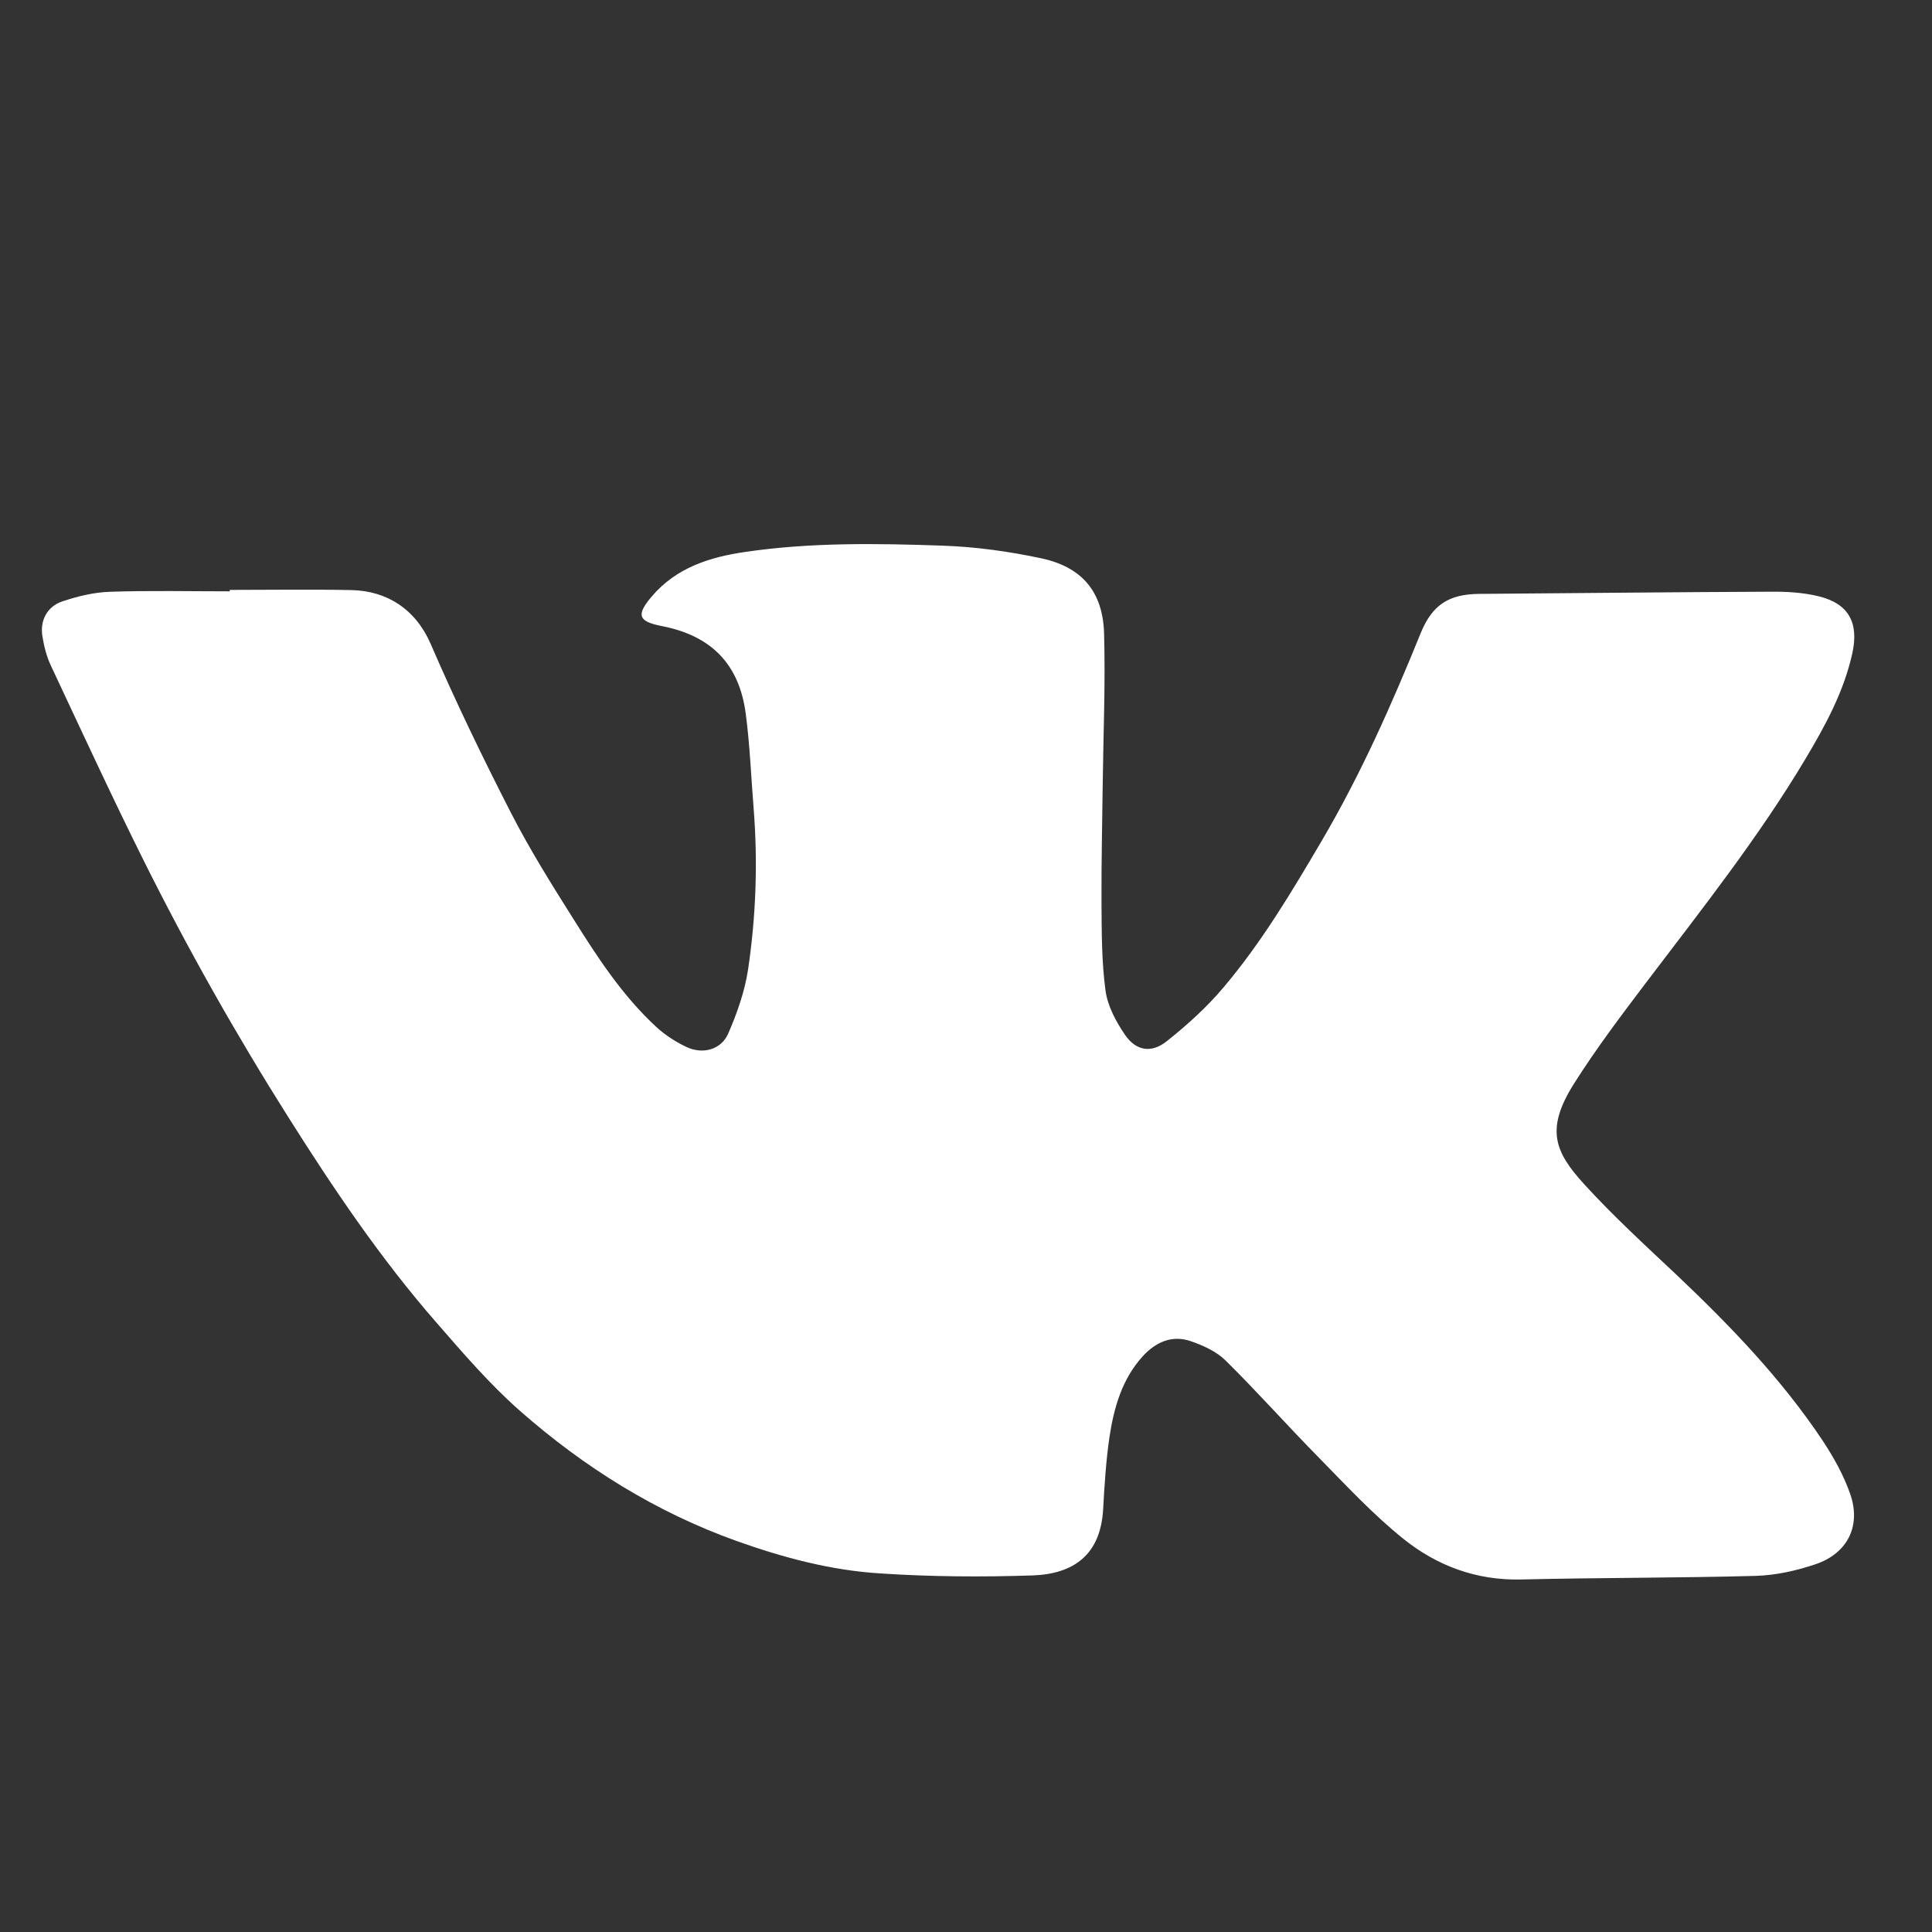
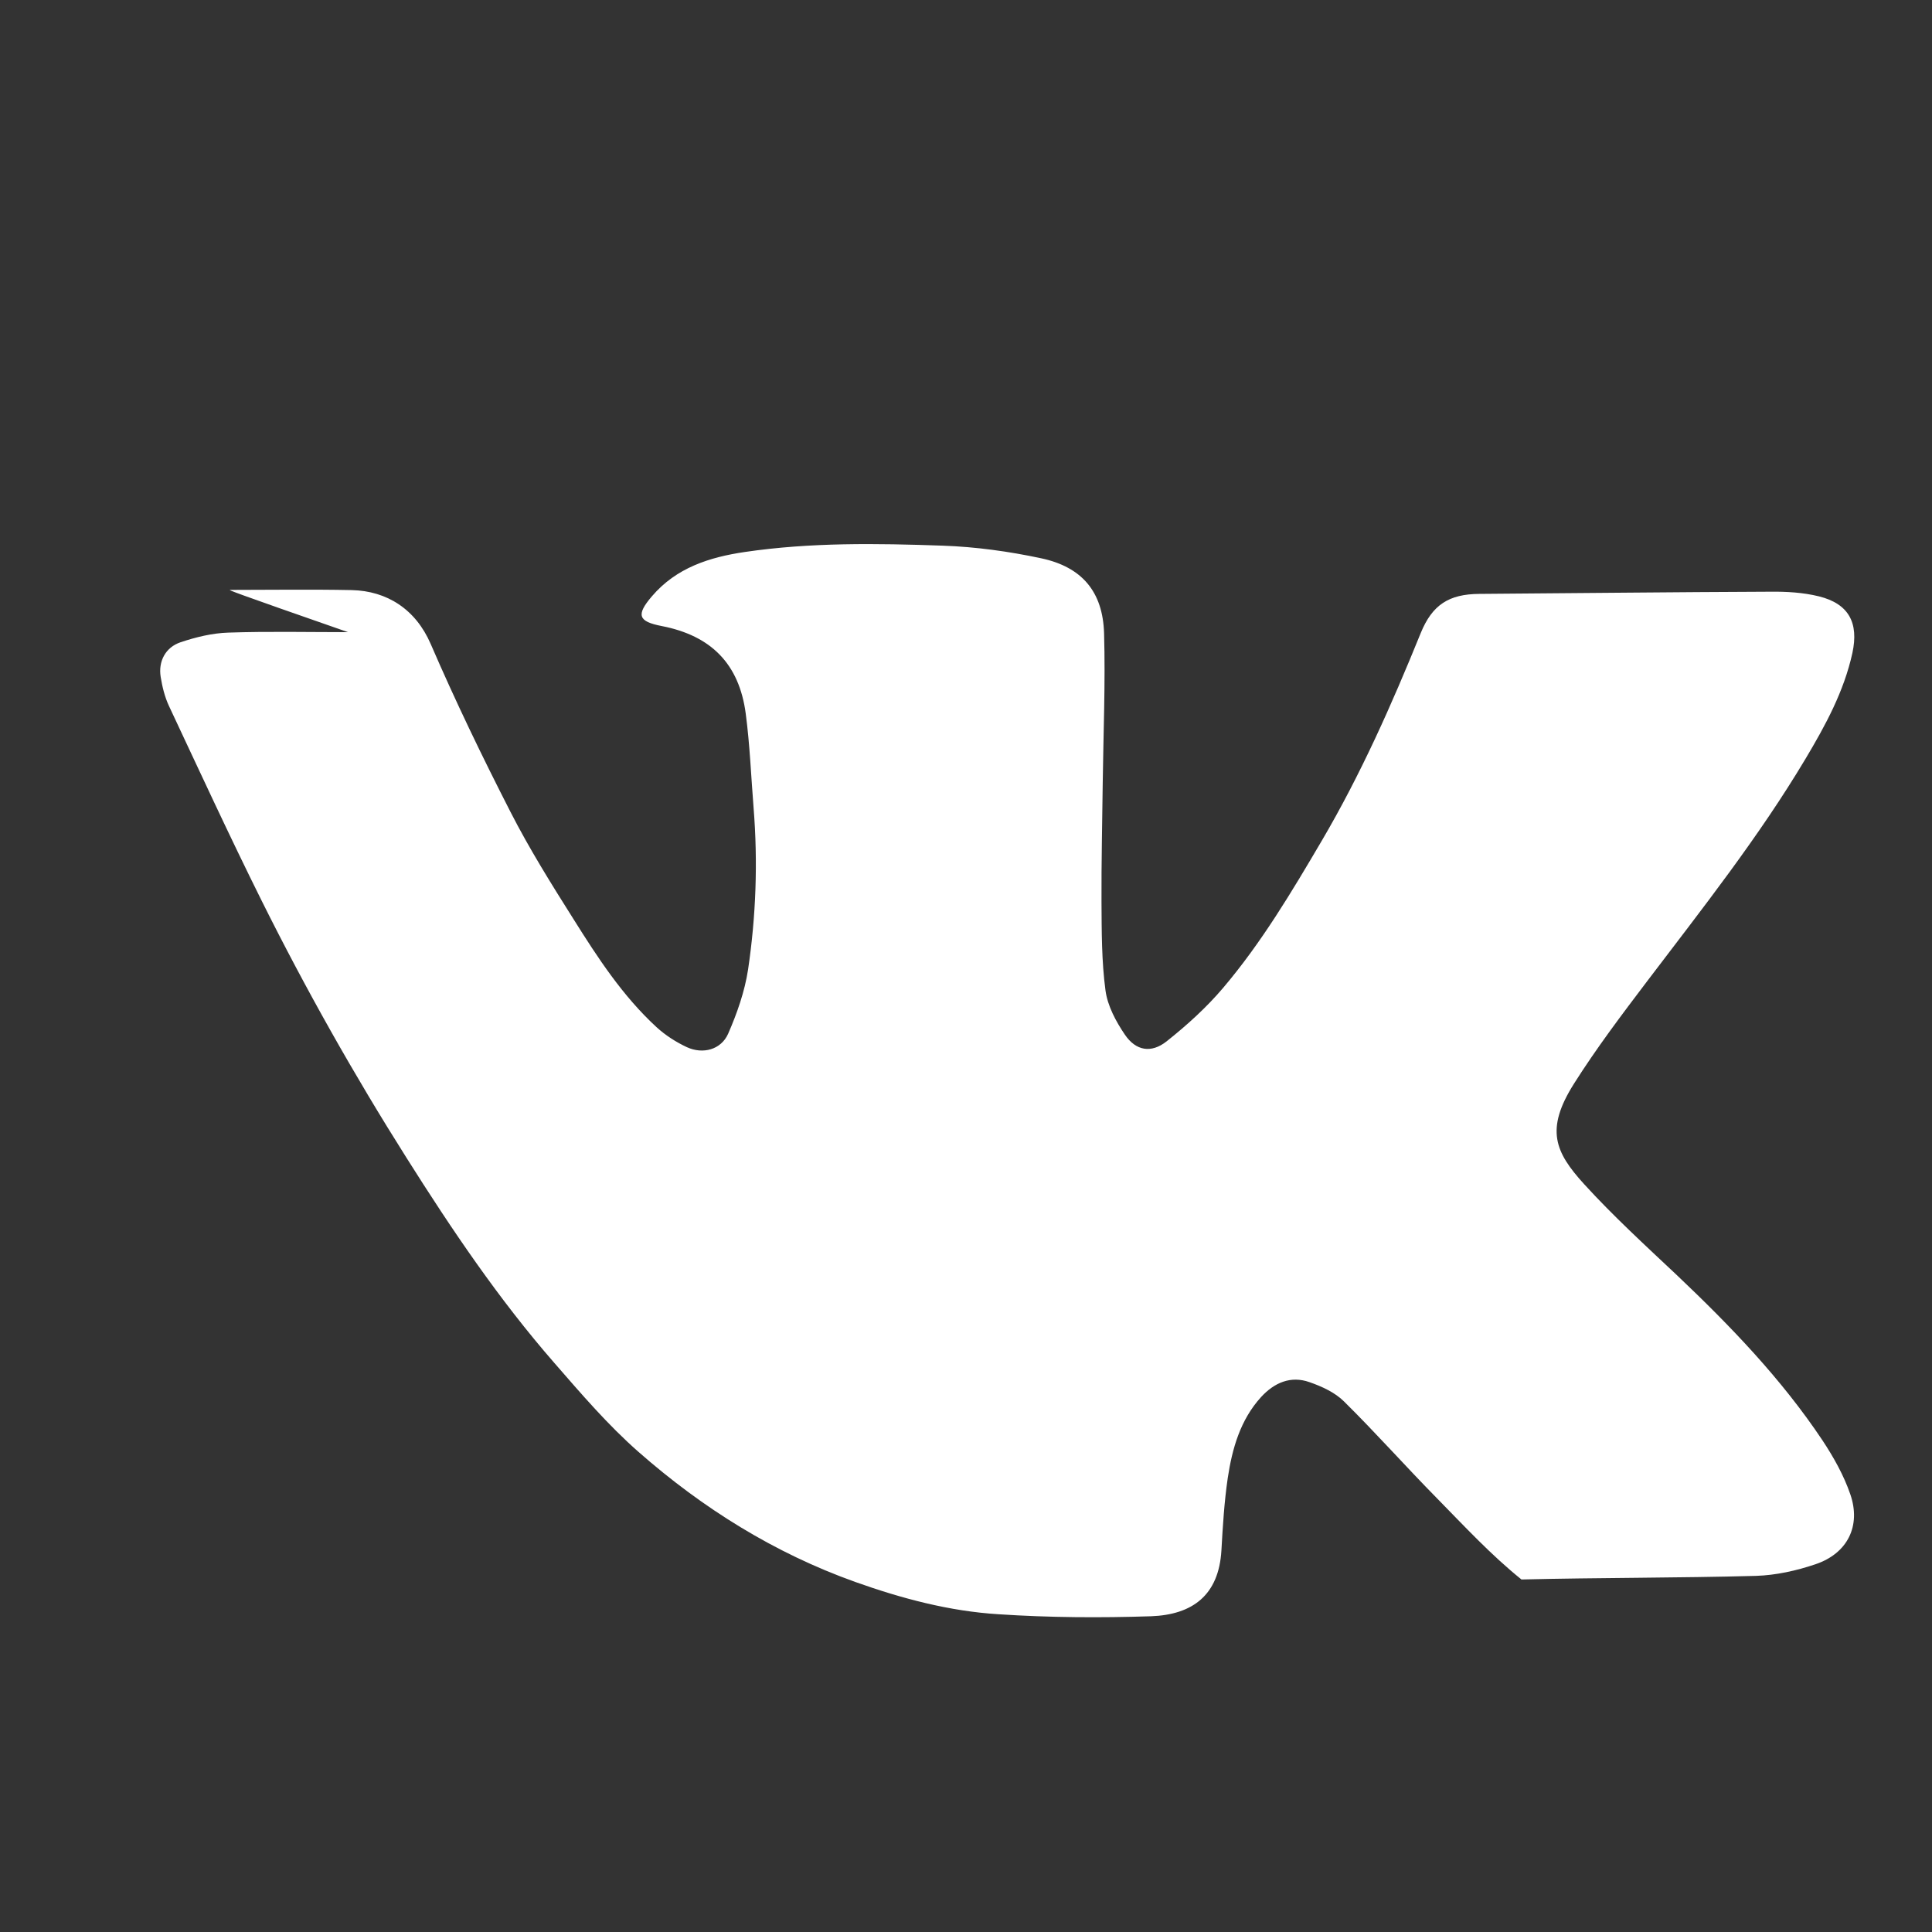
<svg xmlns="http://www.w3.org/2000/svg" version="1.1" id="Слой_1" x="0px" y="0px" width="30px" height="30px" viewBox="3 3 30 30" enable-background="new 3 3 30 30" xml:space="preserve">
  <rect x="3" y="3" width="30" height="30" fill="#333333" stroke="none" />
-   <path fill="#FFFFFF" d="M6.568,12.16c0.632,0,1.263-0.01,1.895,0.003  C9.008,12.176,9.454,12.459,9.688,13c0.382,0.884,0.801,1.752,1.239,2.608  c0.292,0.571,0.634,1.119,0.977,1.662c0.377,0.601,0.765,1.197,1.293,1.682  c0.136,0.124,0.299,0.229,0.468,0.308c0.249,0.115,0.531,0.04,0.641-0.207  c0.139-0.318,0.258-0.657,0.31-0.998c0.123-0.829,0.153-1.667,0.086-2.506  c-0.039-0.489-0.058-0.981-0.122-1.466c-0.102-0.775-0.538-1.213-1.306-1.362  c-0.366-0.071-0.399-0.172-0.151-0.462c0.379-0.444,0.894-0.607,1.444-0.688  c1.02-0.15,2.047-0.134,3.072-0.098c0.512,0.018,1.027,0.089,1.528,0.196  c0.634,0.135,0.958,0.519,0.977,1.165c0.022,0.775-0.011,1.552-0.021,2.328  c-0.007,0.614-0.022,1.226-0.019,1.84c0.003,0.46,0.001,0.924,0.062,1.378  c0.032,0.239,0.161,0.48,0.301,0.686c0.171,0.252,0.409,0.293,0.648,0.104  c0.315-0.25,0.62-0.526,0.88-0.833c0.594-0.701,1.063-1.489,1.527-2.278  c0.607-1.032,1.09-2.122,1.539-3.229c0.179-0.439,0.438-0.605,0.91-0.608  c1.506-0.011,3.013-0.028,4.52-0.034C30.741,12.185,31,12.2,31.244,12.26  c0.467,0.116,0.62,0.413,0.52,0.879c-0.131,0.597-0.418,1.124-0.726,1.64  c-0.726,1.217-1.603,2.327-2.458,3.453c-0.396,0.522-0.792,1.046-1.141,1.598  c-0.445,0.706-0.297,1.056,0.158,1.556c0.452,0.496,0.949,0.951,1.439,1.412  c0.832,0.789,1.625,1.611,2.264,2.569c0.172,0.26,0.33,0.541,0.431,0.835  c0.171,0.494-0.044,0.921-0.542,1.088c-0.295,0.1-0.611,0.17-0.922,0.18  c-1.213,0.033-2.428,0.027-3.642,0.056c-0.7,0.018-1.315-0.214-1.837-0.634  c-0.471-0.379-0.885-0.826-1.309-1.258c-0.49-0.497-0.951-1.018-1.448-1.508  c-0.14-0.139-0.344-0.232-0.534-0.298c-0.293-0.104-0.548,0.009-0.752,0.231  c-0.323,0.355-0.449,0.801-0.518,1.26c-0.054,0.371-0.077,0.747-0.098,1.123  c-0.041,0.691-0.445,0.997-1.092,1.021c-0.789,0.026-1.581,0.021-2.367-0.031  c-0.764-0.047-1.504-0.244-2.228-0.502c-1.256-0.449-2.368-1.144-3.363-2.018  c-0.474-0.416-0.891-0.903-1.307-1.381c-0.864-0.99-1.597-2.077-2.297-3.187  c-0.817-1.293-1.568-2.625-2.25-3.994c-0.497-0.998-0.964-2.011-1.438-3.021  c-0.066-0.141-0.104-0.298-0.129-0.452c-0.039-0.241,0.074-0.459,0.308-0.538  c0.238-0.08,0.492-0.142,0.742-0.15c0.619-0.021,1.239-0.007,1.859-0.007  C6.568,12.177,6.568,12.168,6.568,12.16z" />
+   <path fill="#FFFFFF" d="M6.568,12.16c0.632,0,1.263-0.01,1.895,0.003  C9.008,12.176,9.454,12.459,9.688,13c0.382,0.884,0.801,1.752,1.239,2.608  c0.292,0.571,0.634,1.119,0.977,1.662c0.377,0.601,0.765,1.197,1.293,1.682  c0.136,0.124,0.299,0.229,0.468,0.308c0.249,0.115,0.531,0.04,0.641-0.207  c0.139-0.318,0.258-0.657,0.31-0.998c0.123-0.829,0.153-1.667,0.086-2.506  c-0.039-0.489-0.058-0.981-0.122-1.466c-0.102-0.775-0.538-1.213-1.306-1.362  c-0.366-0.071-0.399-0.172-0.151-0.462c0.379-0.444,0.894-0.607,1.444-0.688  c1.02-0.15,2.047-0.134,3.072-0.098c0.512,0.018,1.027,0.089,1.528,0.196  c0.634,0.135,0.958,0.519,0.977,1.165c0.022,0.775-0.011,1.552-0.021,2.328  c-0.007,0.614-0.022,1.226-0.019,1.84c0.003,0.46,0.001,0.924,0.062,1.378  c0.032,0.239,0.161,0.48,0.301,0.686c0.171,0.252,0.409,0.293,0.648,0.104  c0.315-0.25,0.62-0.526,0.88-0.833c0.594-0.701,1.063-1.489,1.527-2.278  c0.607-1.032,1.09-2.122,1.539-3.229c0.179-0.439,0.438-0.605,0.91-0.608  c1.506-0.011,3.013-0.028,4.52-0.034C30.741,12.185,31,12.2,31.244,12.26  c0.467,0.116,0.62,0.413,0.52,0.879c-0.131,0.597-0.418,1.124-0.726,1.64  c-0.726,1.217-1.603,2.327-2.458,3.453c-0.396,0.522-0.792,1.046-1.141,1.598  c-0.445,0.706-0.297,1.056,0.158,1.556c0.452,0.496,0.949,0.951,1.439,1.412  c0.832,0.789,1.625,1.611,2.264,2.569c0.172,0.26,0.33,0.541,0.431,0.835  c0.171,0.494-0.044,0.921-0.542,1.088c-0.295,0.1-0.611,0.17-0.922,0.18  c-1.213,0.033-2.428,0.027-3.642,0.056c-0.471-0.379-0.885-0.826-1.309-1.258c-0.49-0.497-0.951-1.018-1.448-1.508  c-0.14-0.139-0.344-0.232-0.534-0.298c-0.293-0.104-0.548,0.009-0.752,0.231  c-0.323,0.355-0.449,0.801-0.518,1.26c-0.054,0.371-0.077,0.747-0.098,1.123  c-0.041,0.691-0.445,0.997-1.092,1.021c-0.789,0.026-1.581,0.021-2.367-0.031  c-0.764-0.047-1.504-0.244-2.228-0.502c-1.256-0.449-2.368-1.144-3.363-2.018  c-0.474-0.416-0.891-0.903-1.307-1.381c-0.864-0.99-1.597-2.077-2.297-3.187  c-0.817-1.293-1.568-2.625-2.25-3.994c-0.497-0.998-0.964-2.011-1.438-3.021  c-0.066-0.141-0.104-0.298-0.129-0.452c-0.039-0.241,0.074-0.459,0.308-0.538  c0.238-0.08,0.492-0.142,0.742-0.15c0.619-0.021,1.239-0.007,1.859-0.007  C6.568,12.177,6.568,12.168,6.568,12.16z" />
</svg>